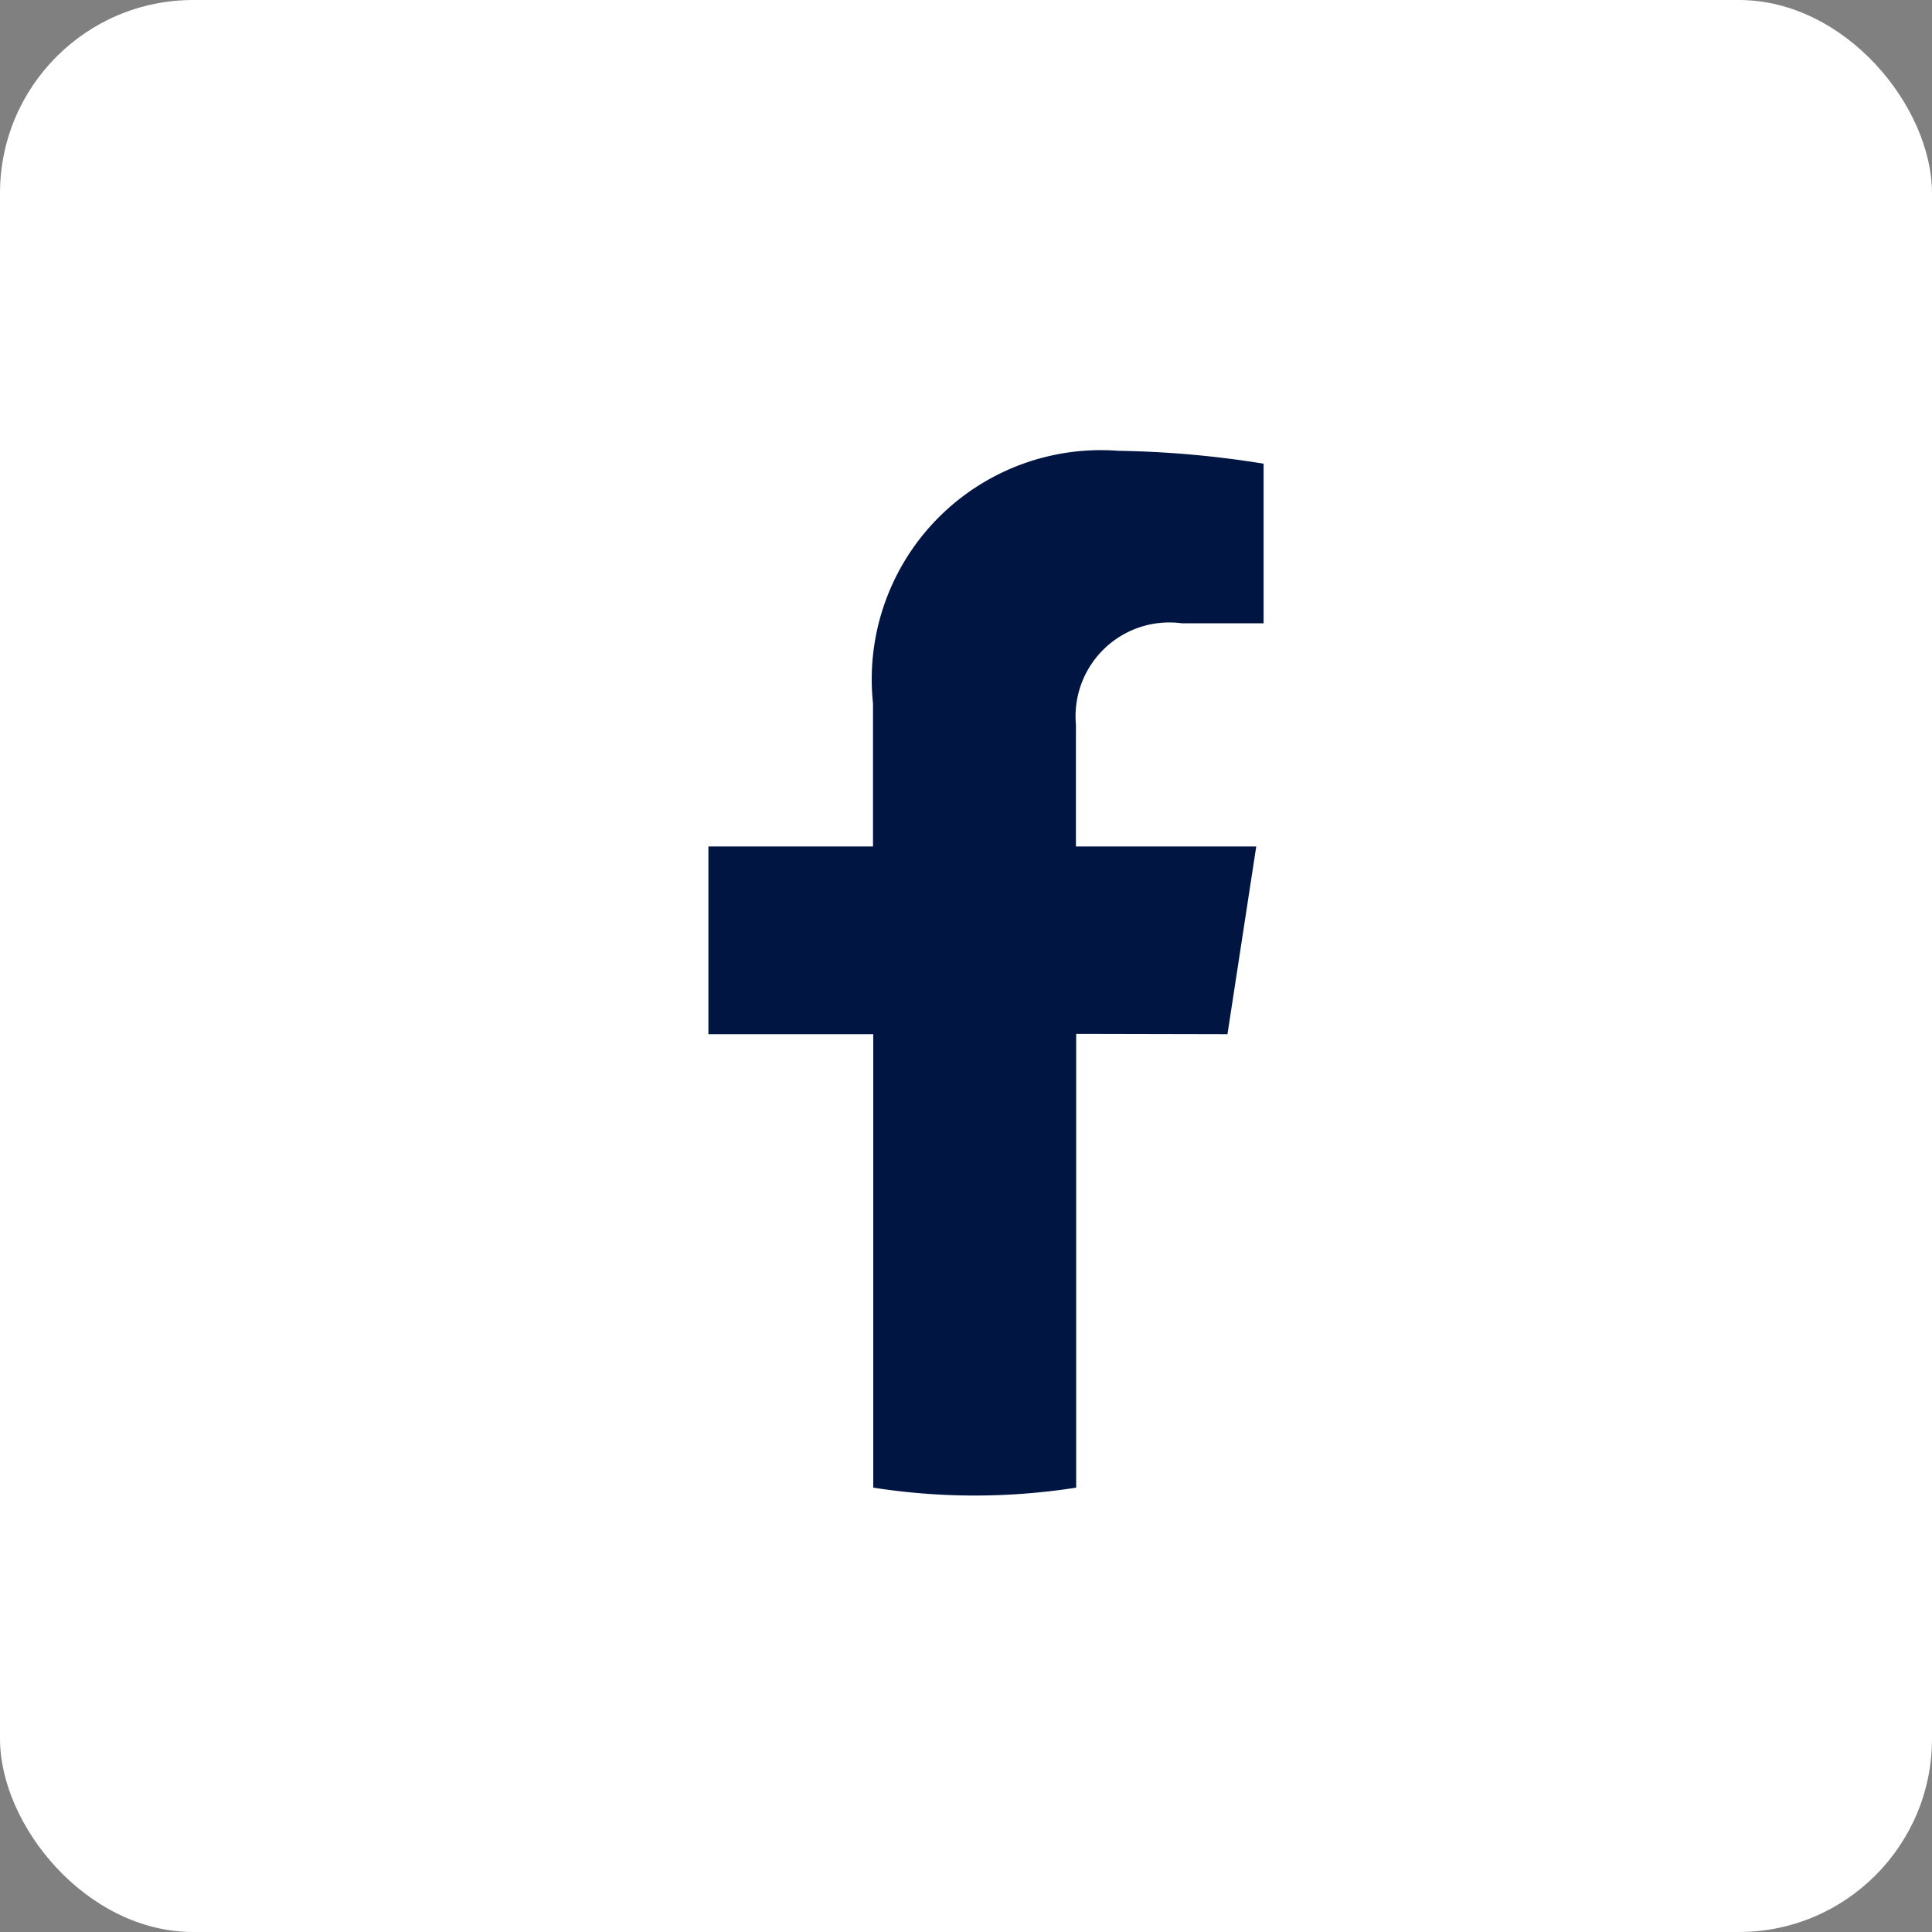
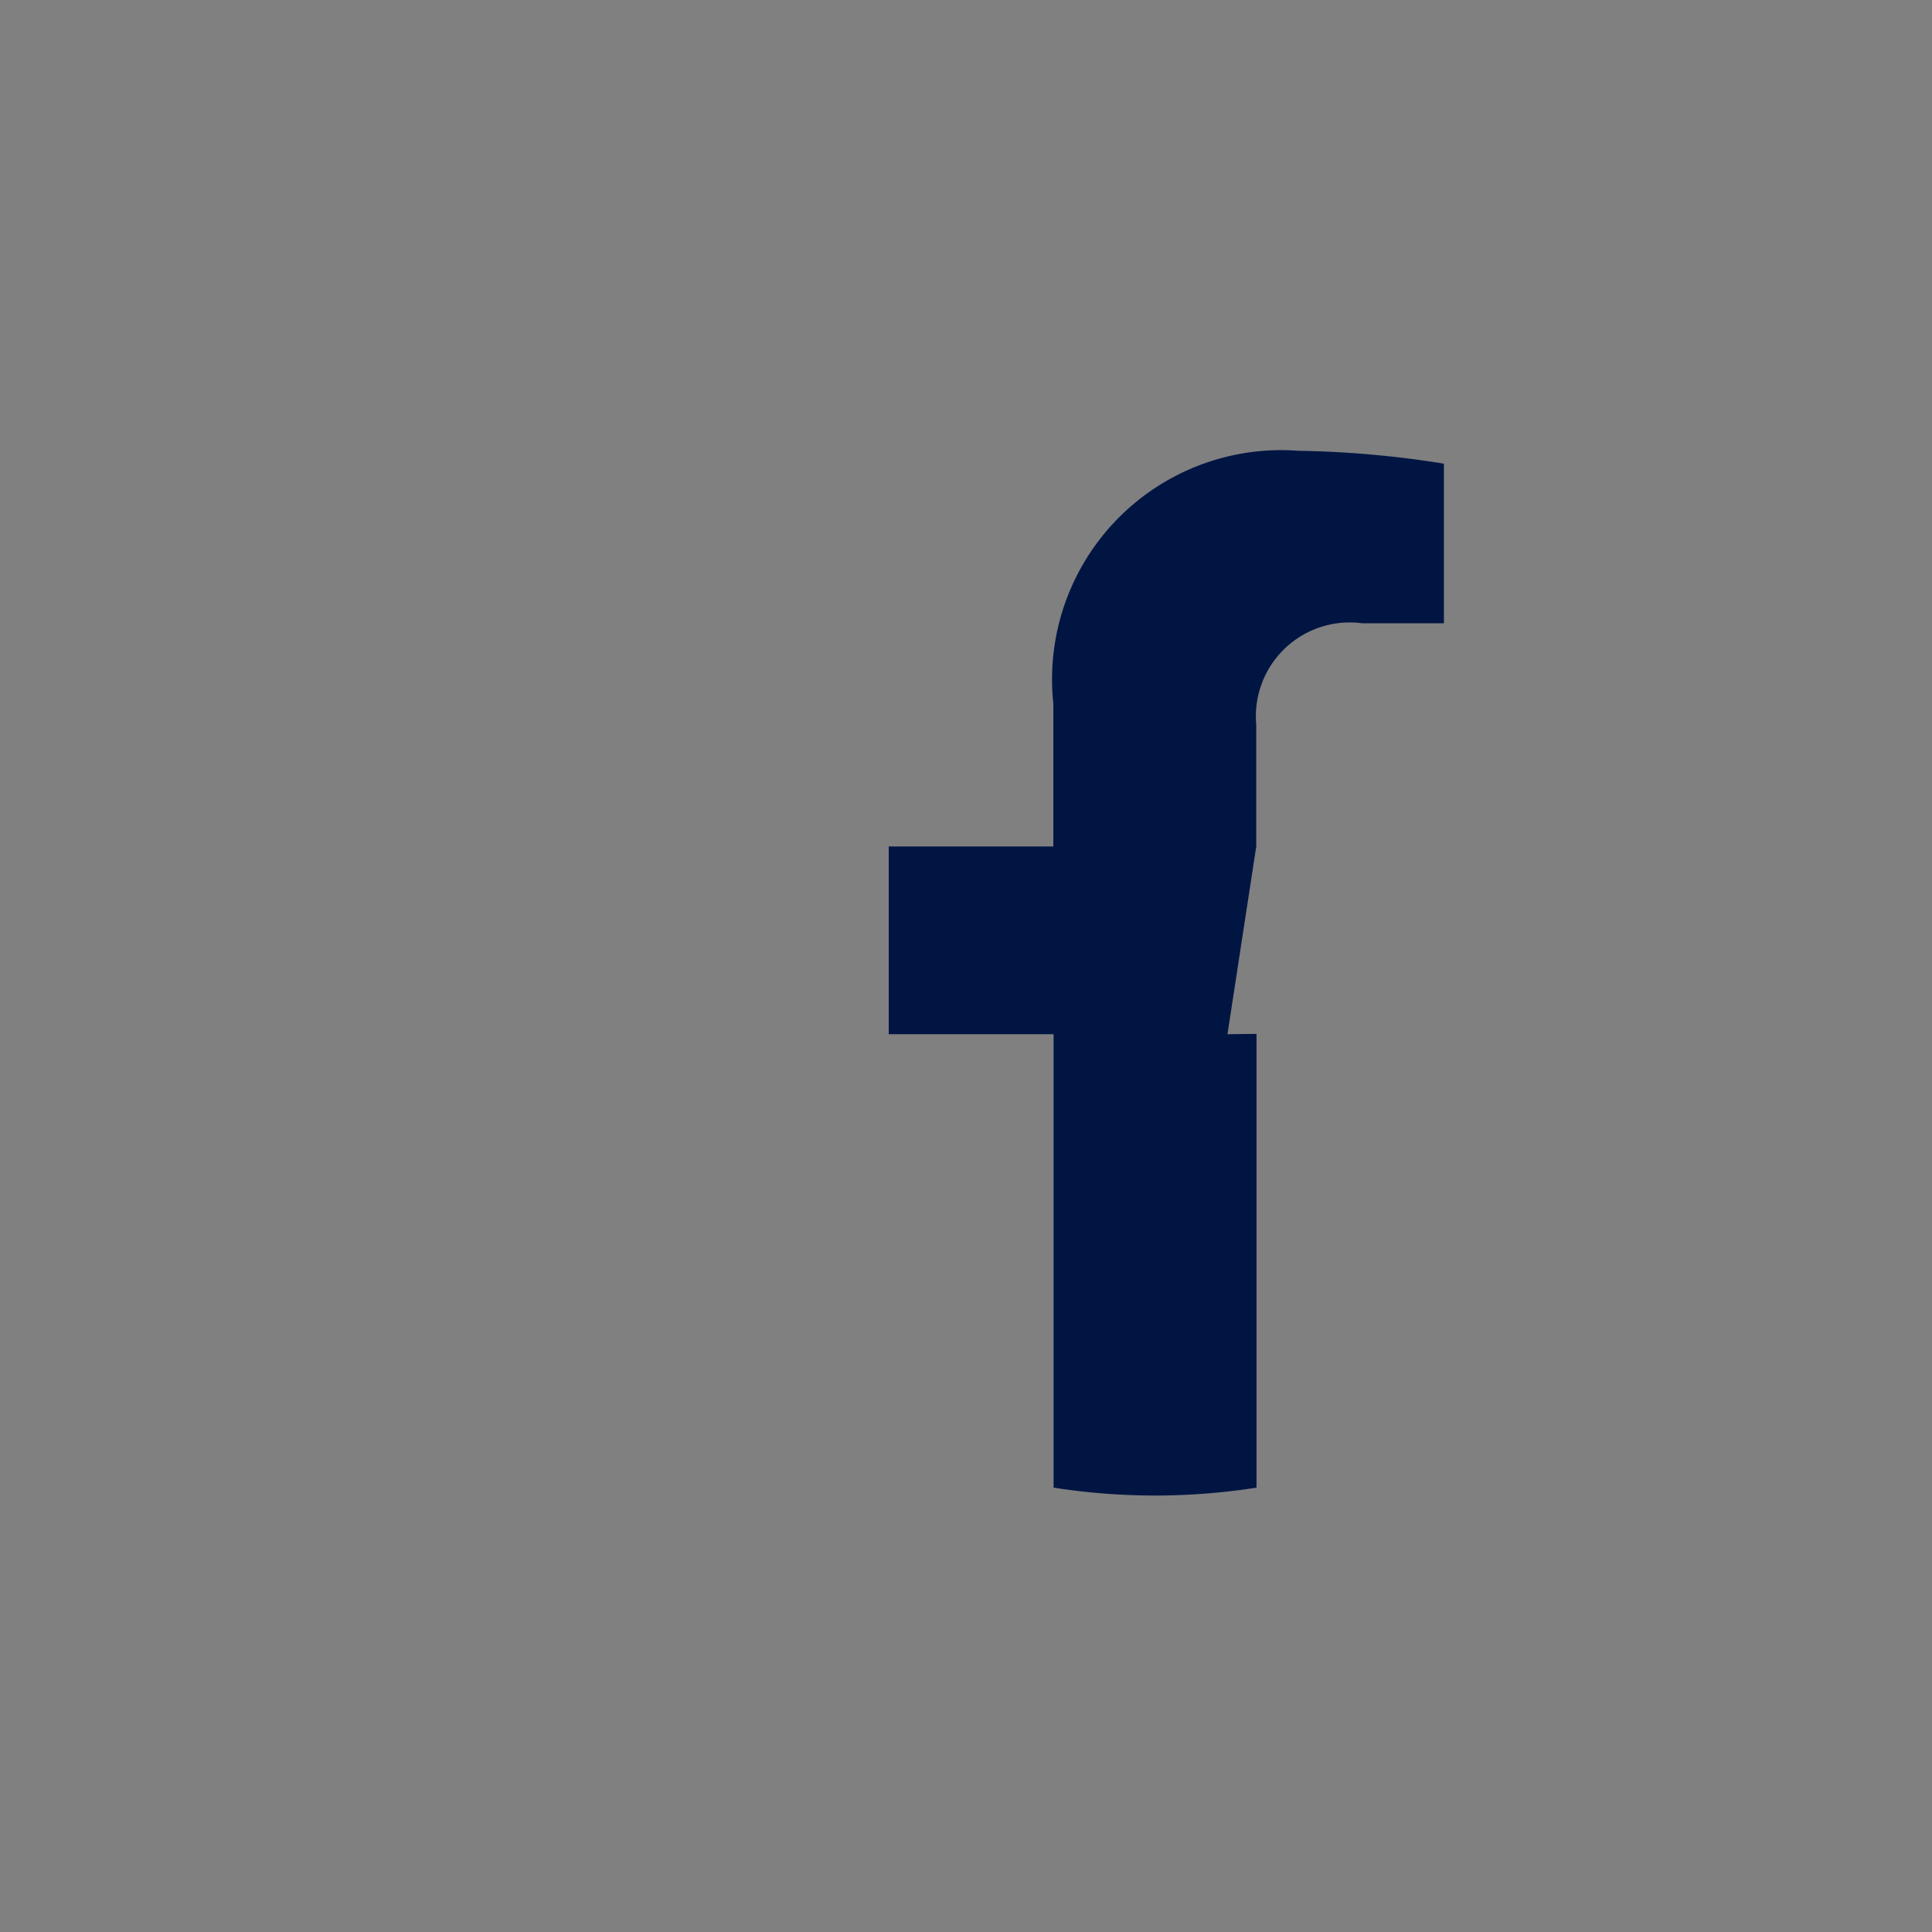
<svg xmlns="http://www.w3.org/2000/svg" height="30" viewBox="0 0 30 30" width="30">
  <rect x="0" y="0" width="30" height="30" fill="#808080" stroke="none" />
-   <rect fill="#fff" height="30" rx="3" width="30" />
-   <path d="m310.06 209.059.447-2.915h-2.8v-1.891a1.457 1.457 0 0 1 1.643-1.575h1.271v-2.478a15.5 15.5 0 0 0 -2.257-.2 3.558 3.558 0 0 0 -3.808 3.923v2.221h-2.556v2.915h2.56v7.041a10.189 10.189 0 0 0 3.151 0v-7.046z" fill="#011543" transform="translate(-291 -193)" />
+   <path d="m310.06 209.059.447-2.915v-1.891a1.457 1.457 0 0 1 1.643-1.575h1.271v-2.478a15.5 15.5 0 0 0 -2.257-.2 3.558 3.558 0 0 0 -3.808 3.923v2.221h-2.556v2.915h2.56v7.041a10.189 10.189 0 0 0 3.151 0v-7.046z" fill="#011543" transform="translate(-291 -193)" />
</svg>